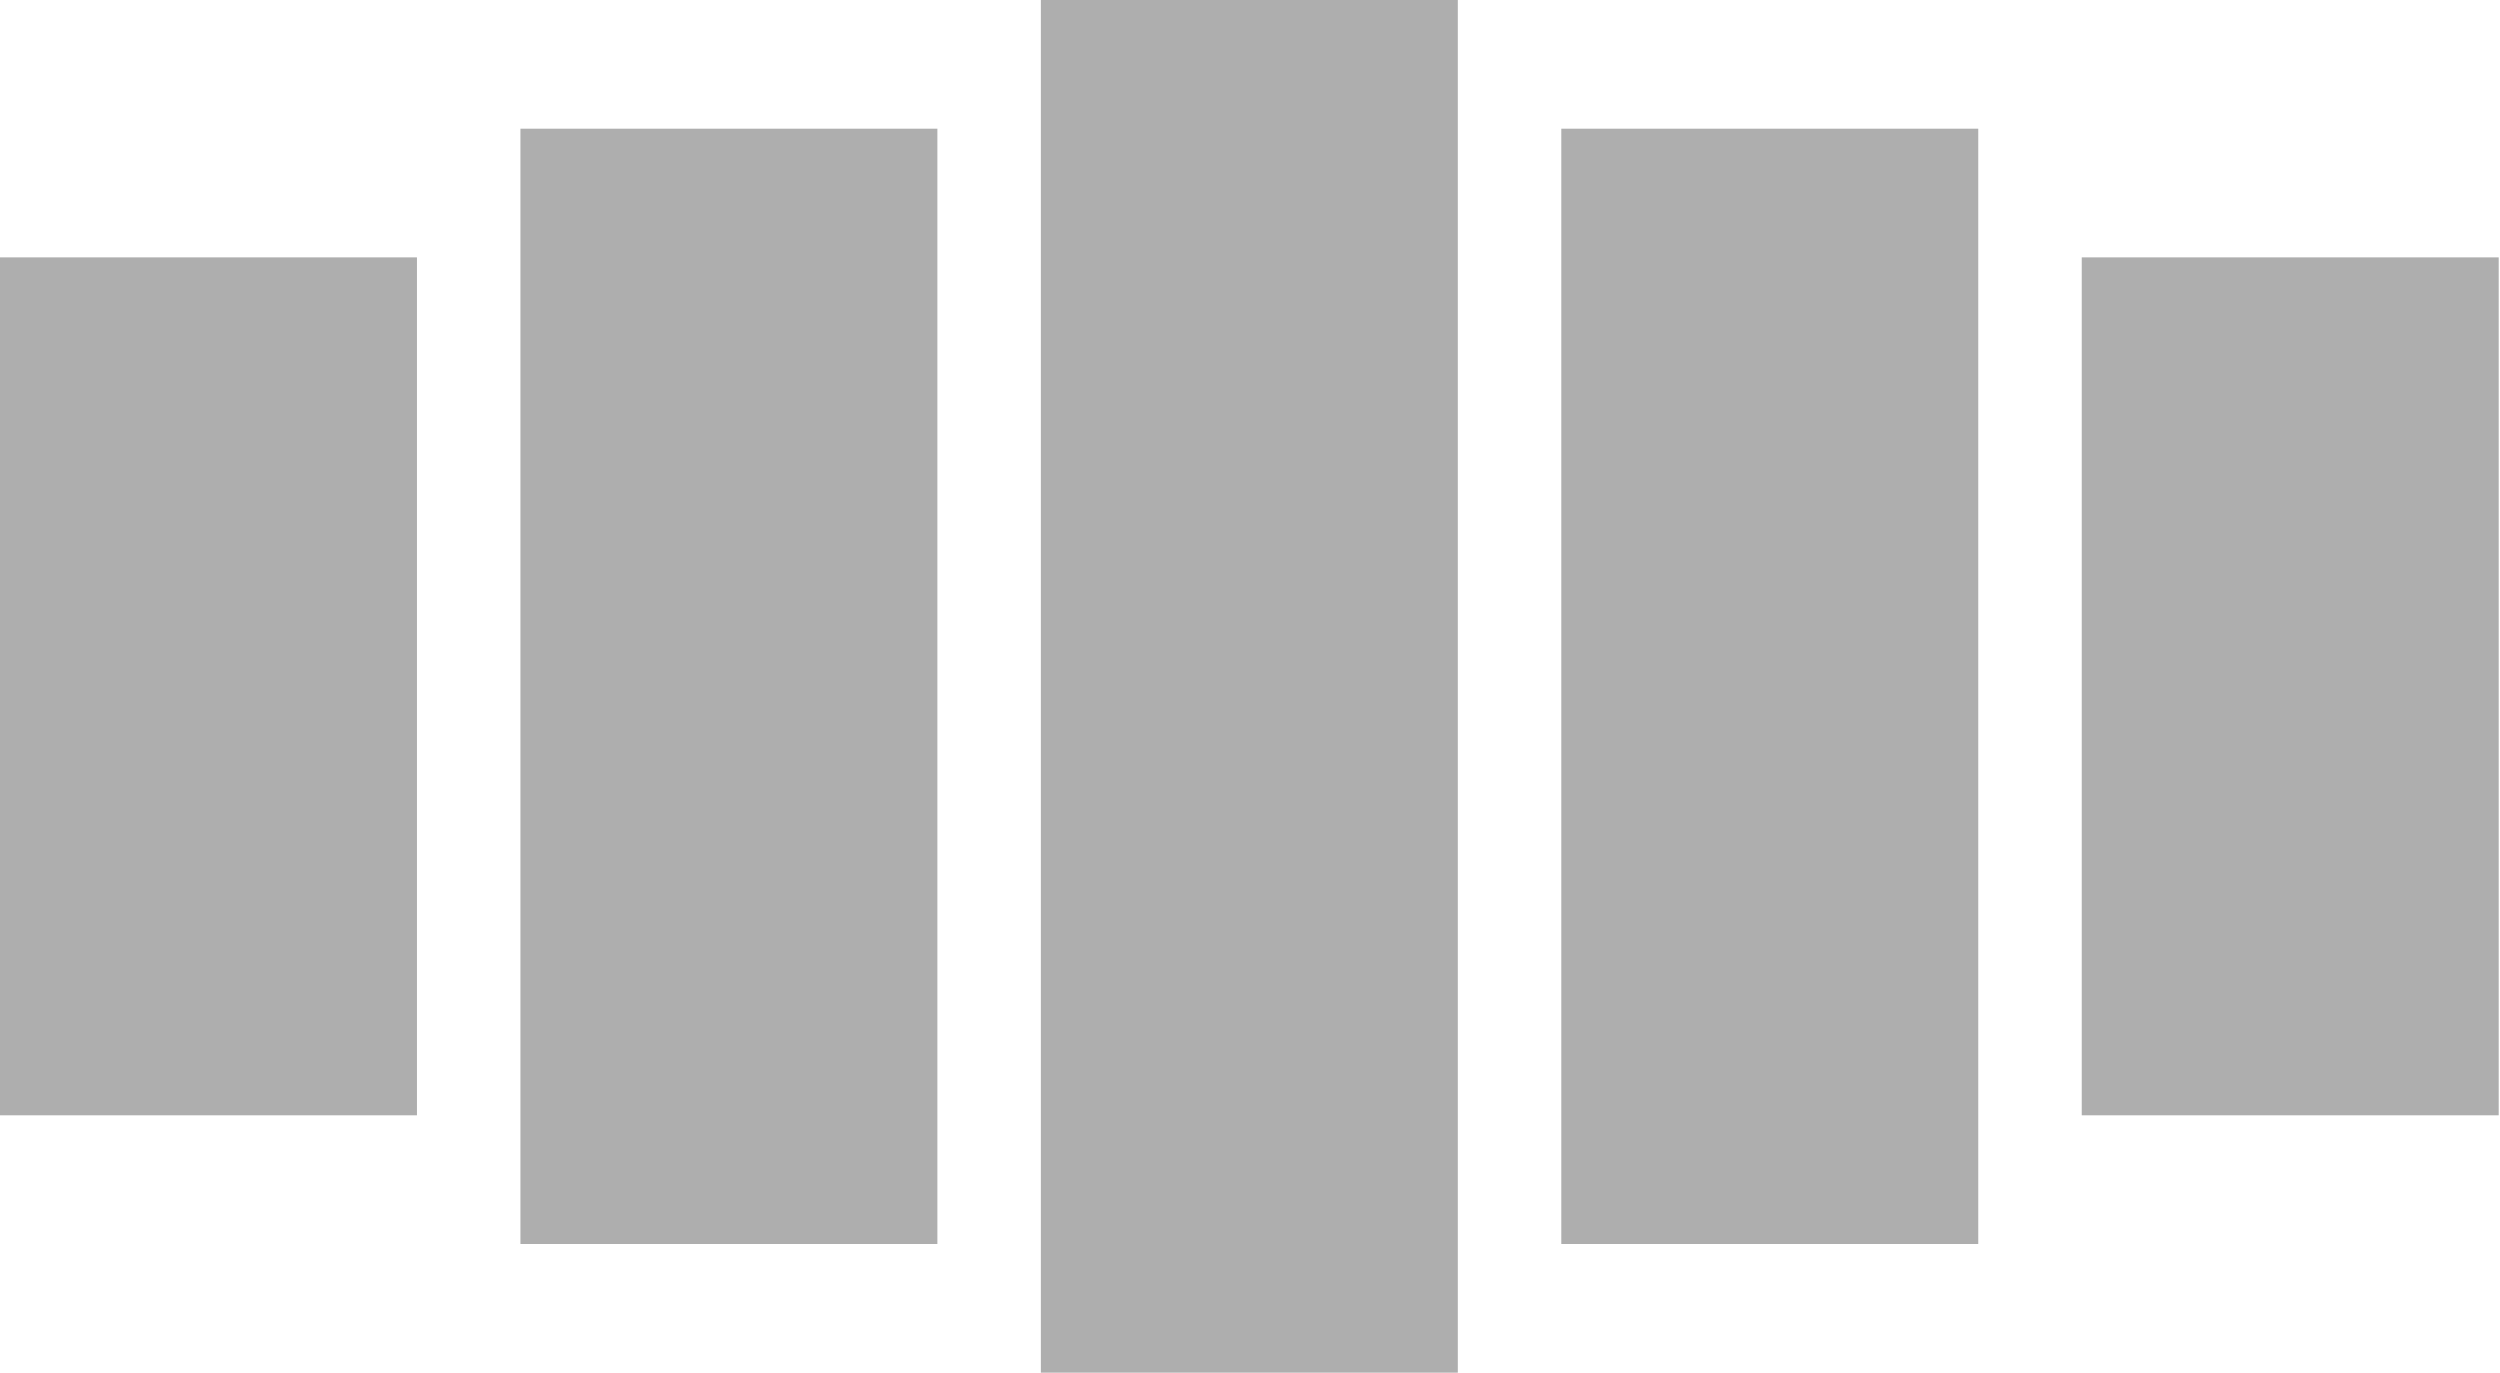
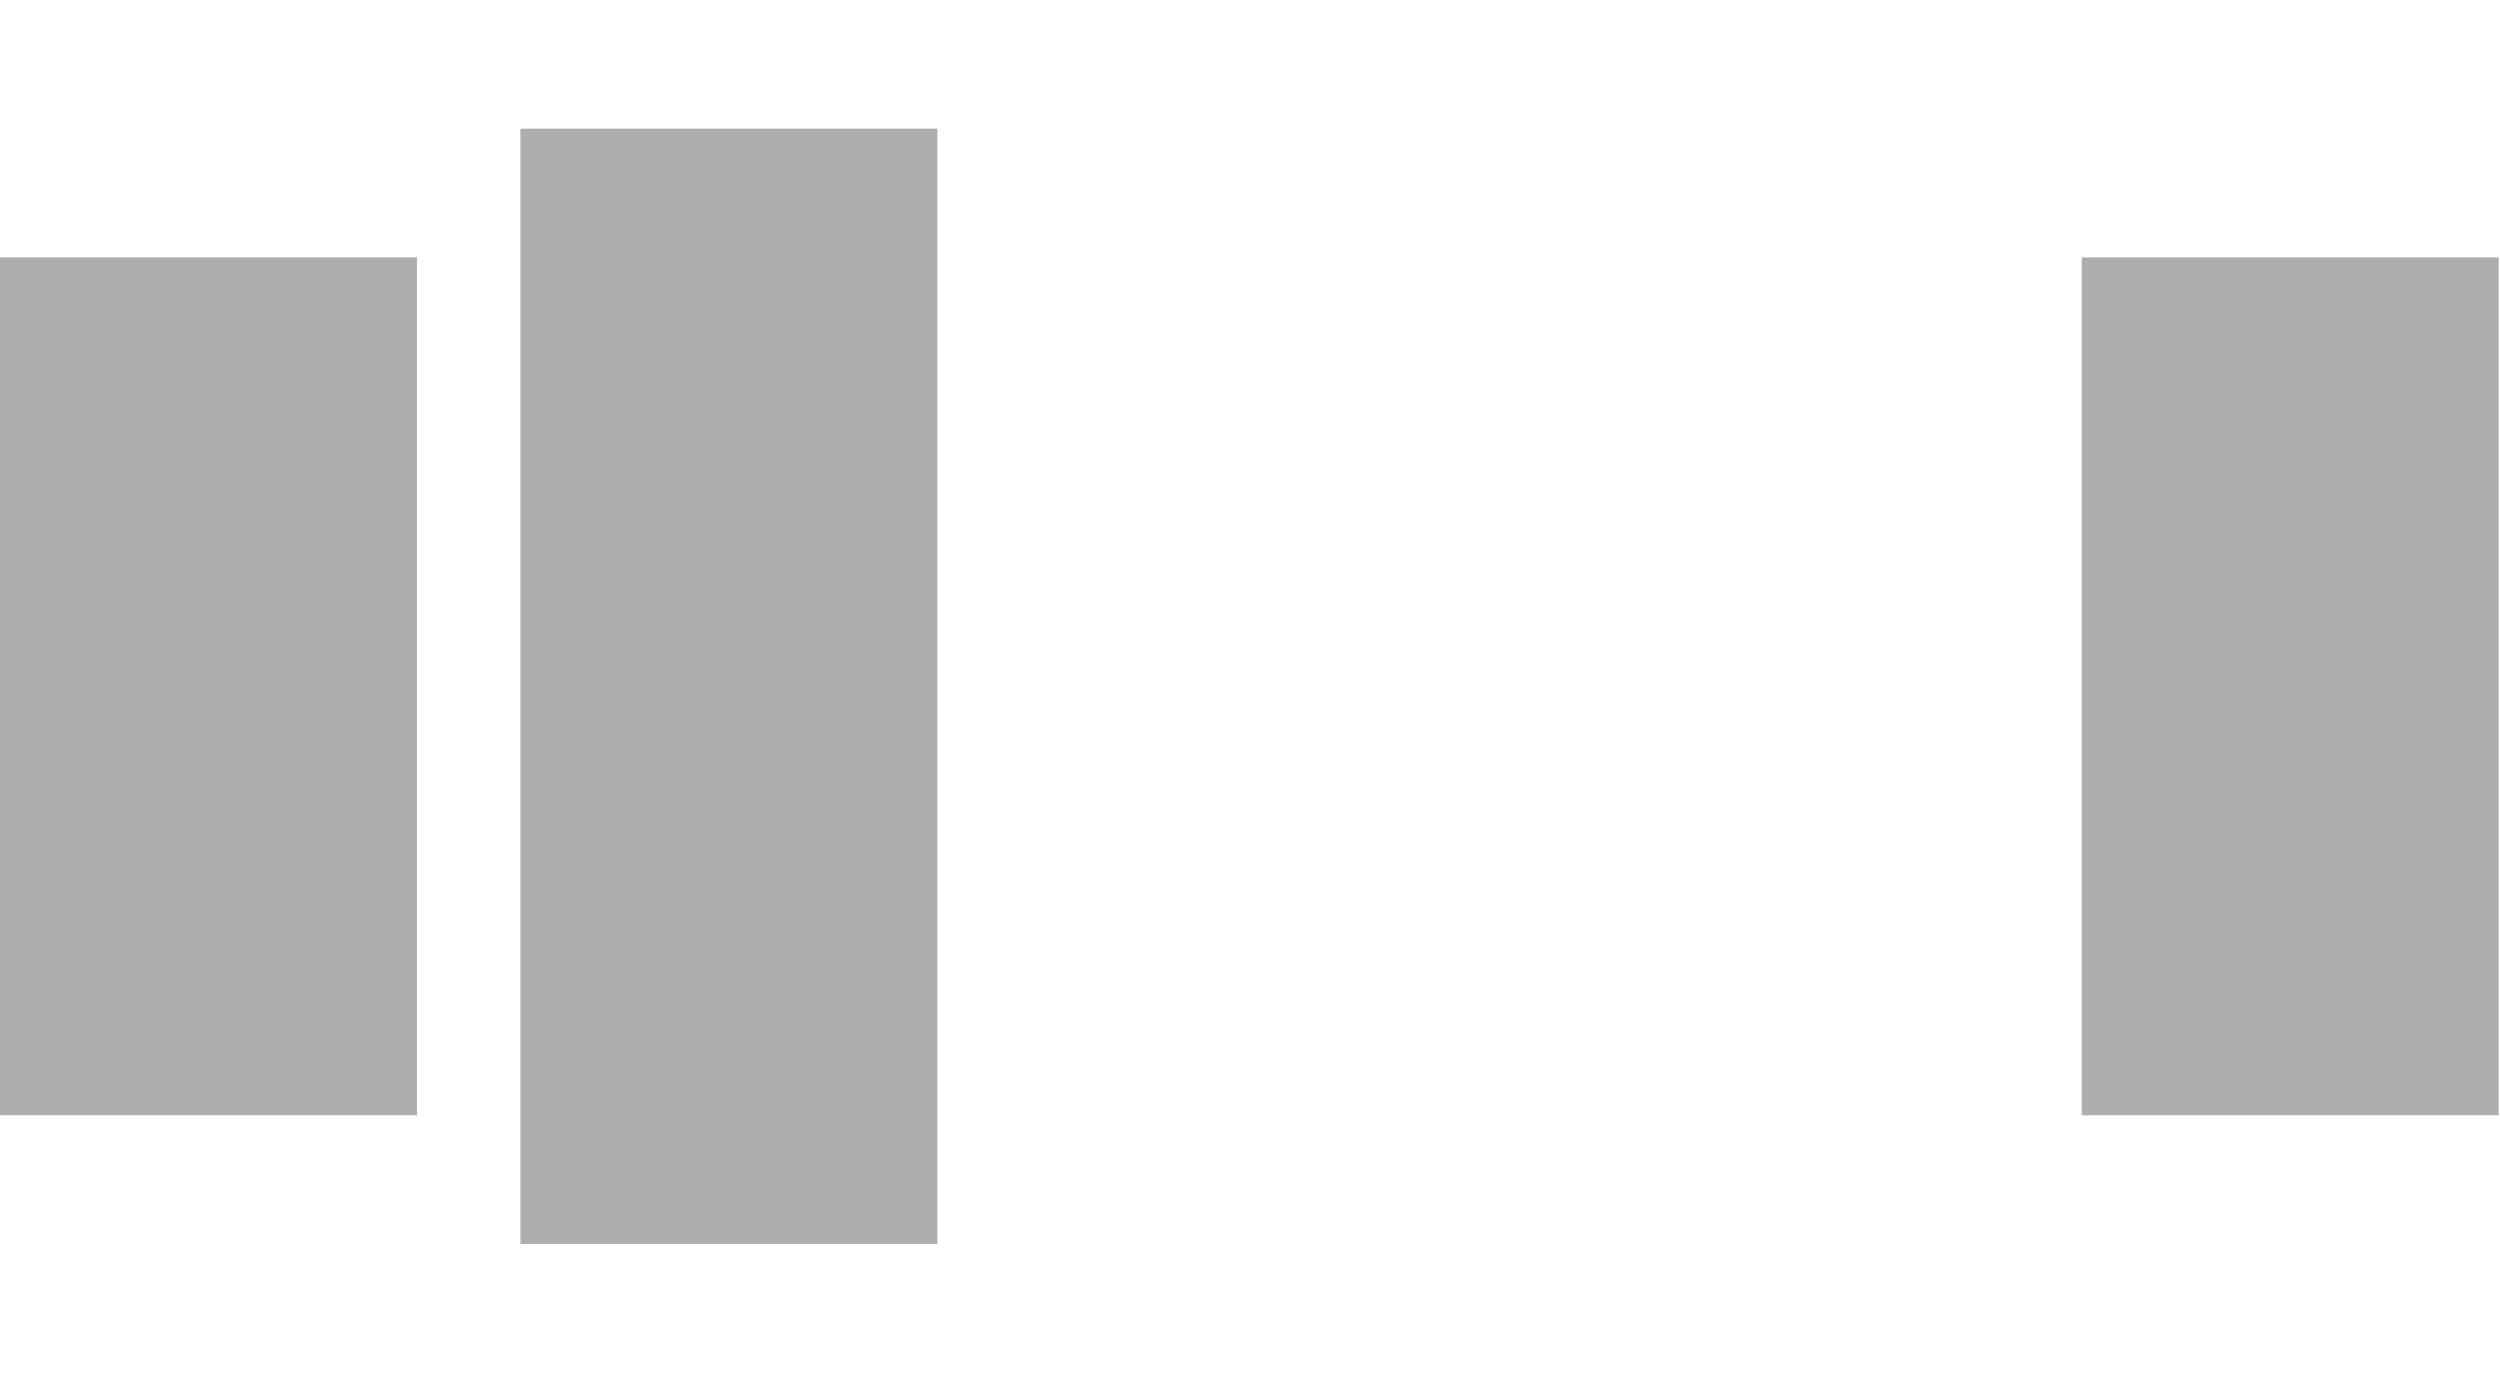
<svg xmlns="http://www.w3.org/2000/svg" width="1457" height="800" viewBox="0 0 1457 800" fill="none">
  <rect y="150" width="243" height="500" fill="#AEAEAE" />
  <rect x="303.309" y="75" width="243" height="650" fill="#AEAEAE" />
-   <rect x="606.618" width="243" height="800" fill="#AEAEAE" />
-   <rect x="909.927" y="75" width="243" height="650" fill="#AEAEAE" />
  <rect x="1213.24" y="150" width="243" height="500" fill="#AEAEAE" />
</svg>